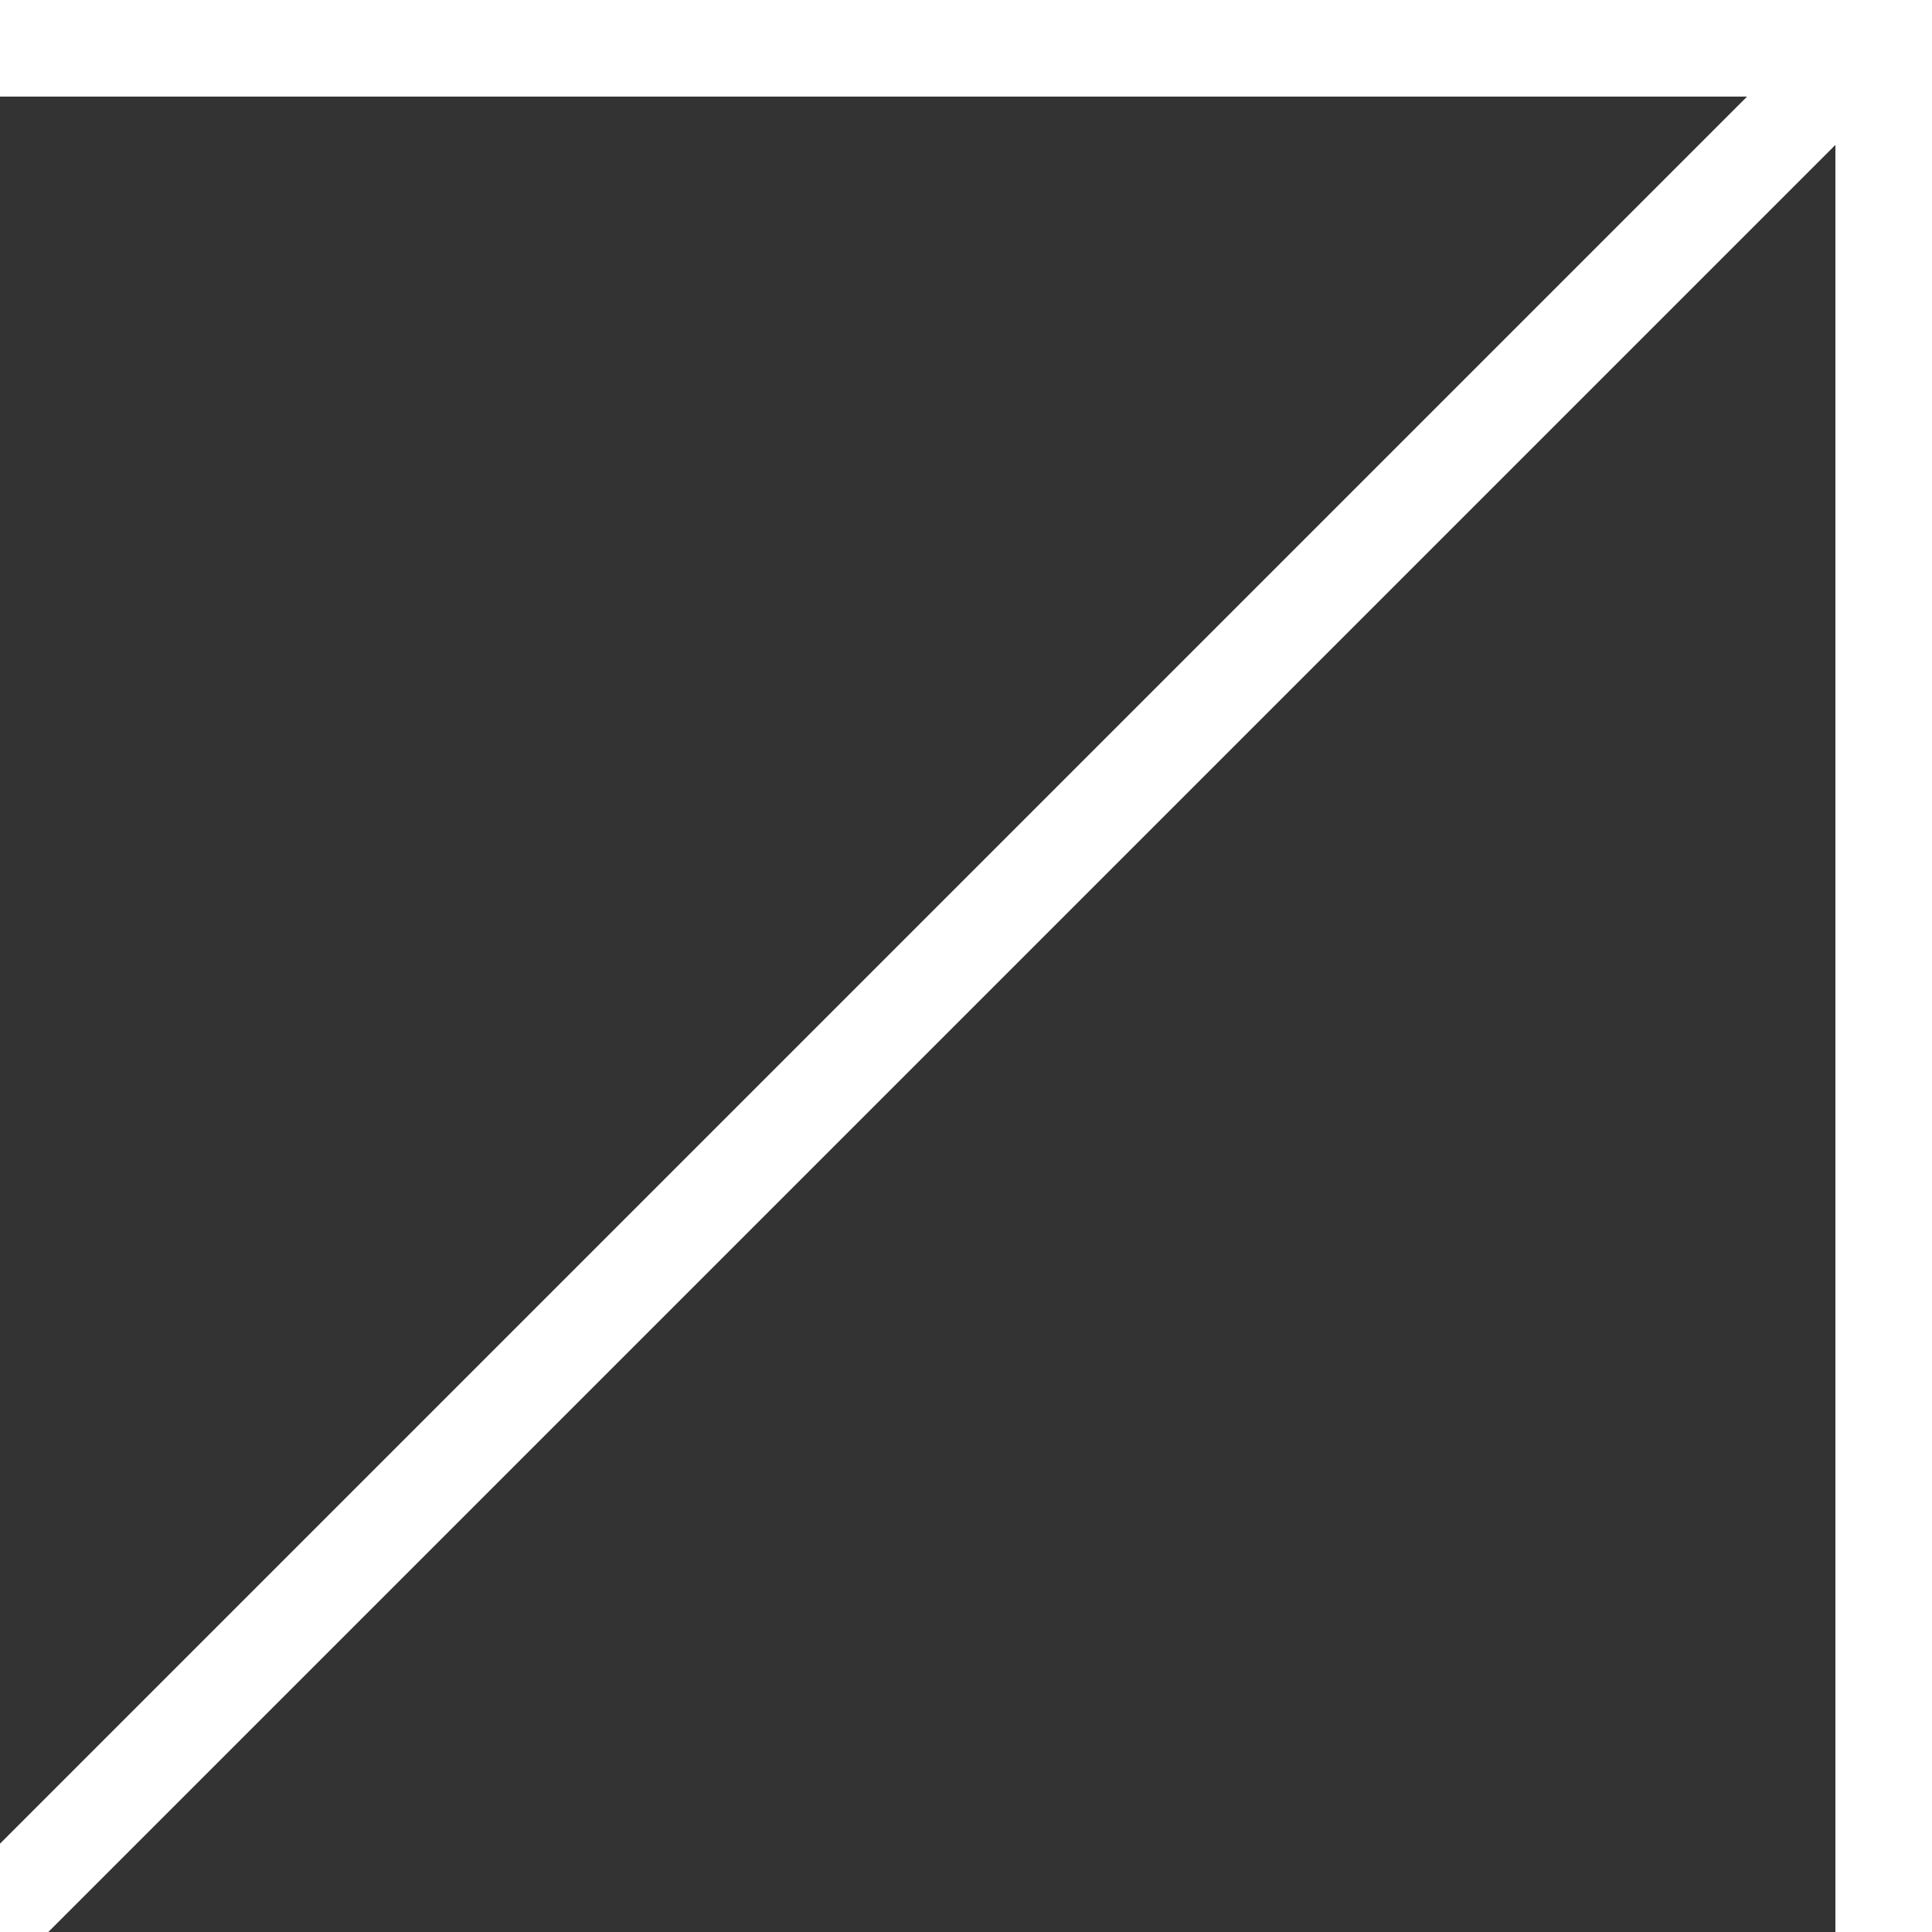
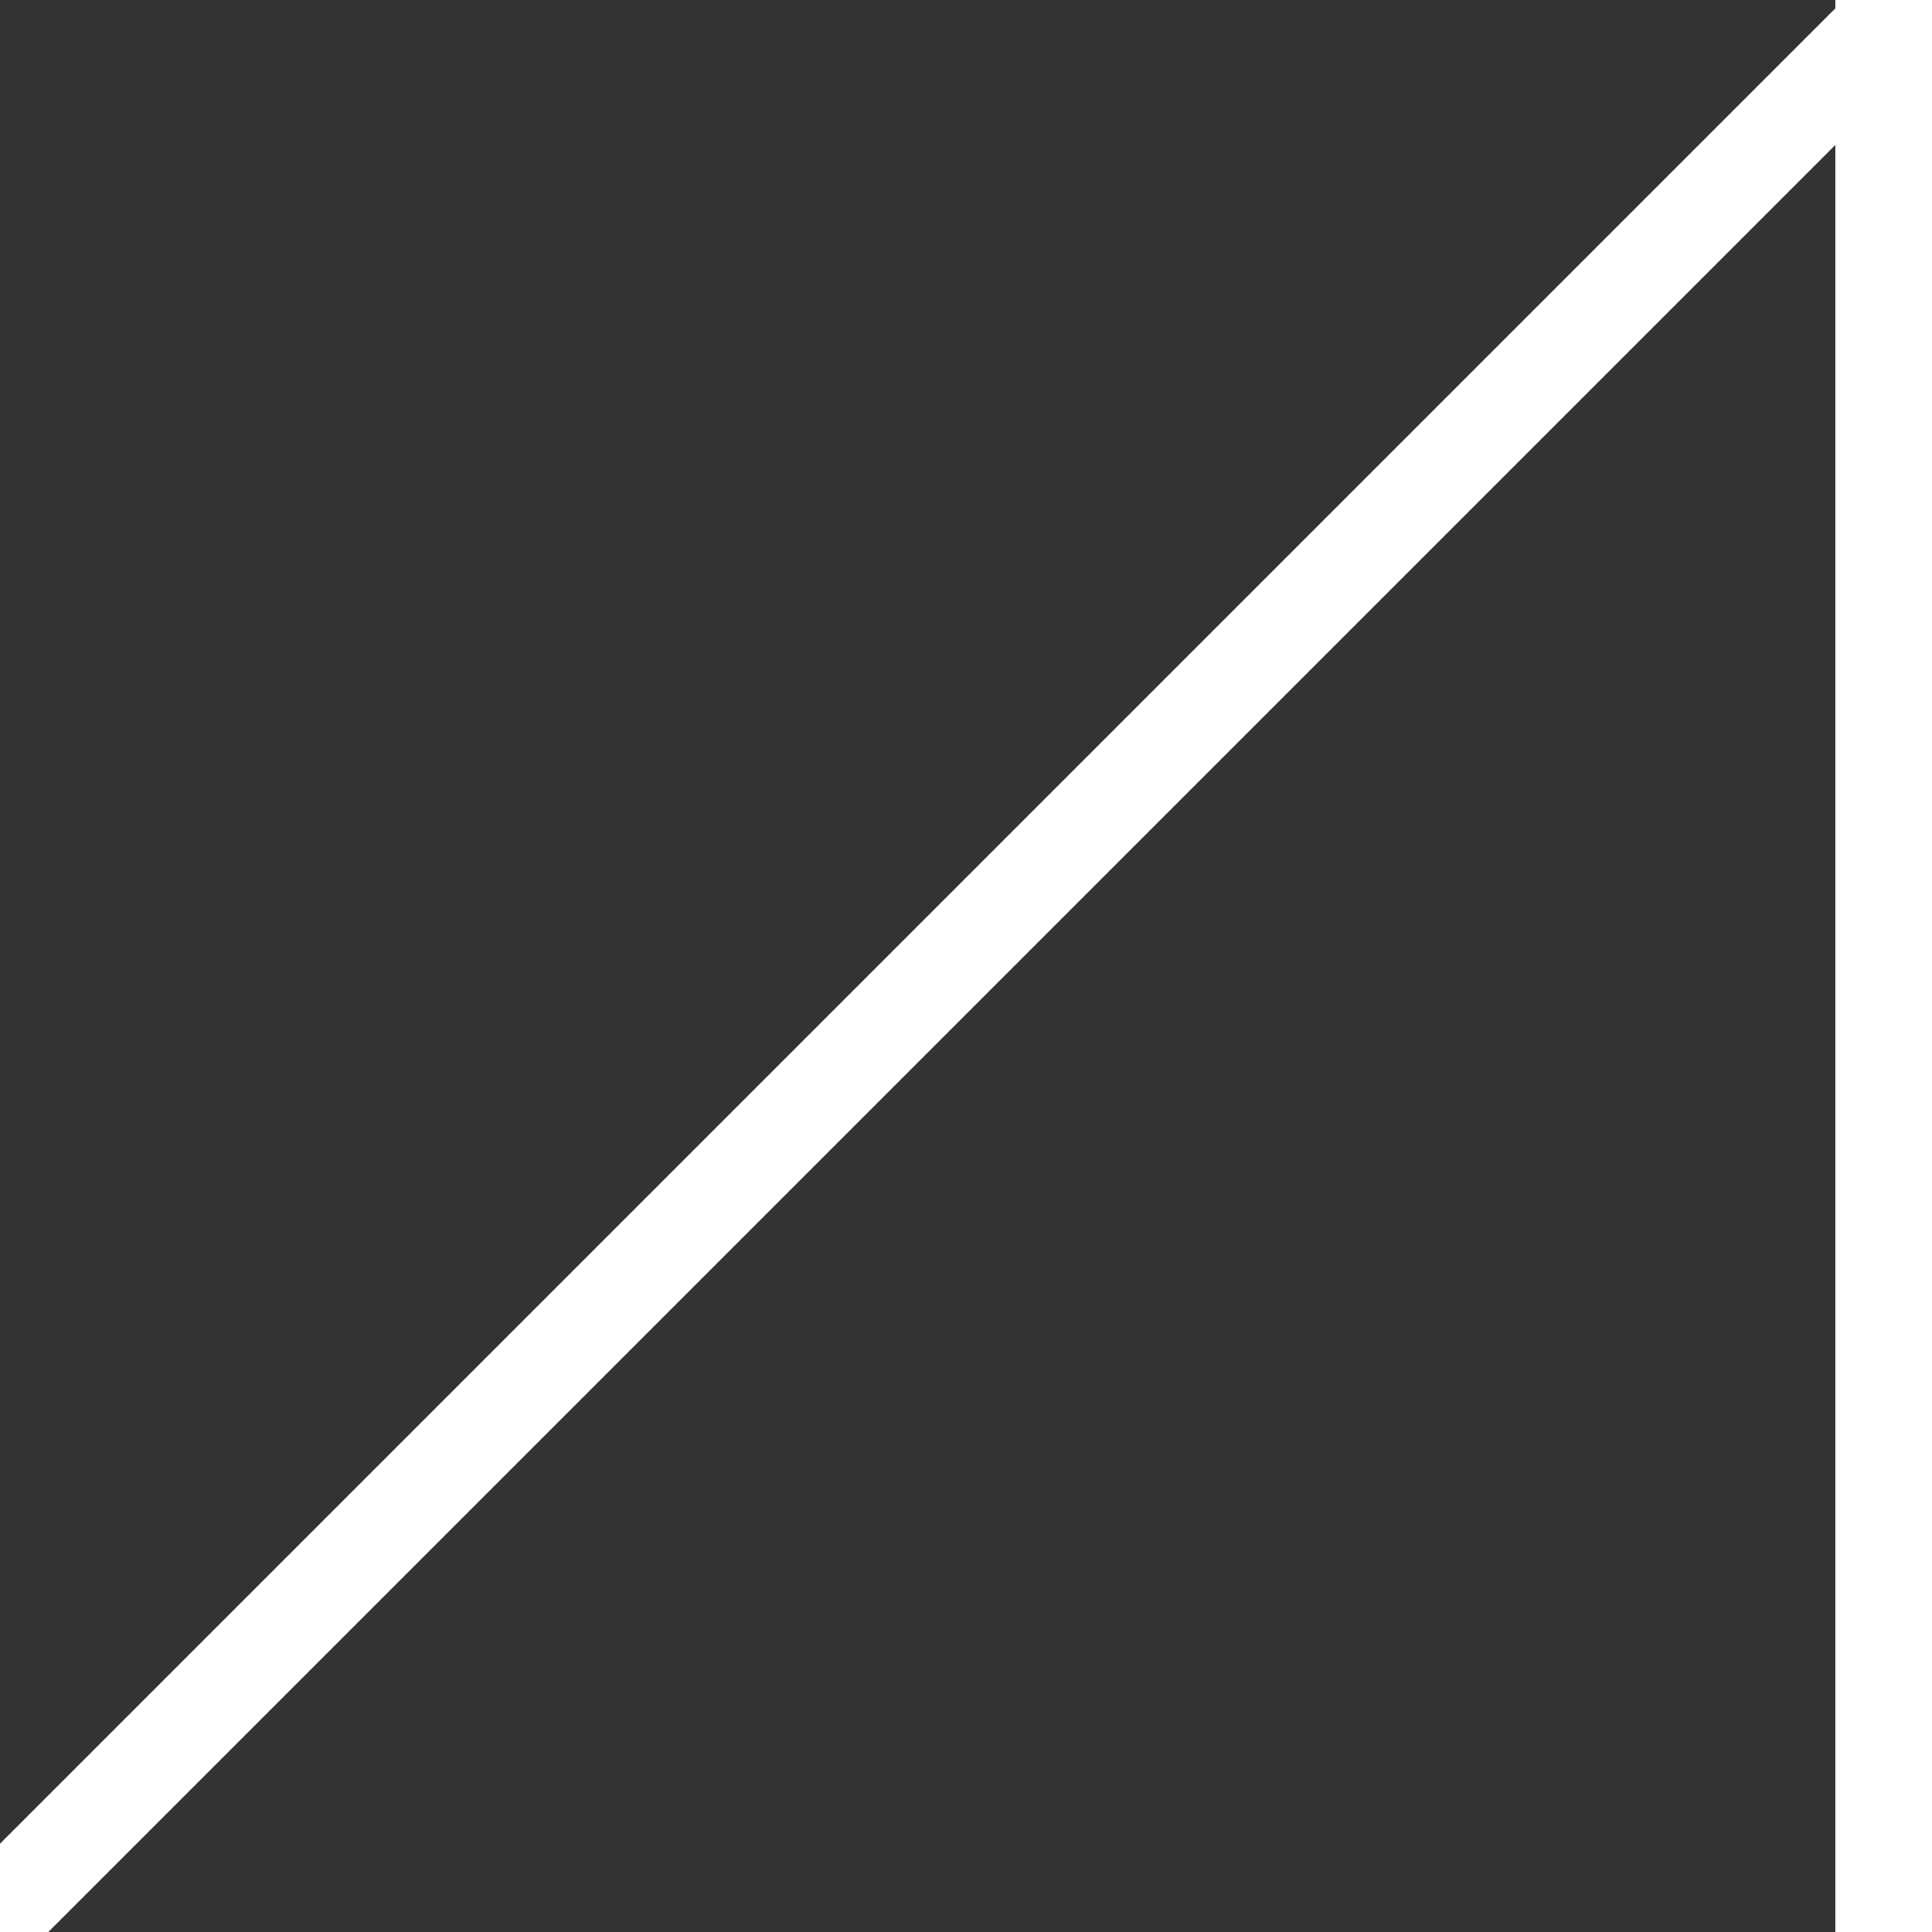
<svg xmlns="http://www.w3.org/2000/svg" width="40" height="40" viewBox="0 0 40 40" fill="none">
  <rect x="0" y="0" width="40" height="40" fill="#333333" stroke="none" />
  <g clip-path="url(#clip0_527_1846)">
    <line x1="-0.707" y1="40.293" x2="42.293" y2="-2.707" stroke="white" stroke-width="2" />
    <line x1="39" y1="-1.54587e-09" x2="39" y2="40" stroke="white" stroke-width="2" />
-     <line x1="39" y1="1" y2="1" stroke="white" stroke-width="2" />
  </g>
  <defs>
    <clipPath id="clip0_527_1846">
      <rect width="40" height="40" fill="white" />
    </clipPath>
  </defs>
</svg>